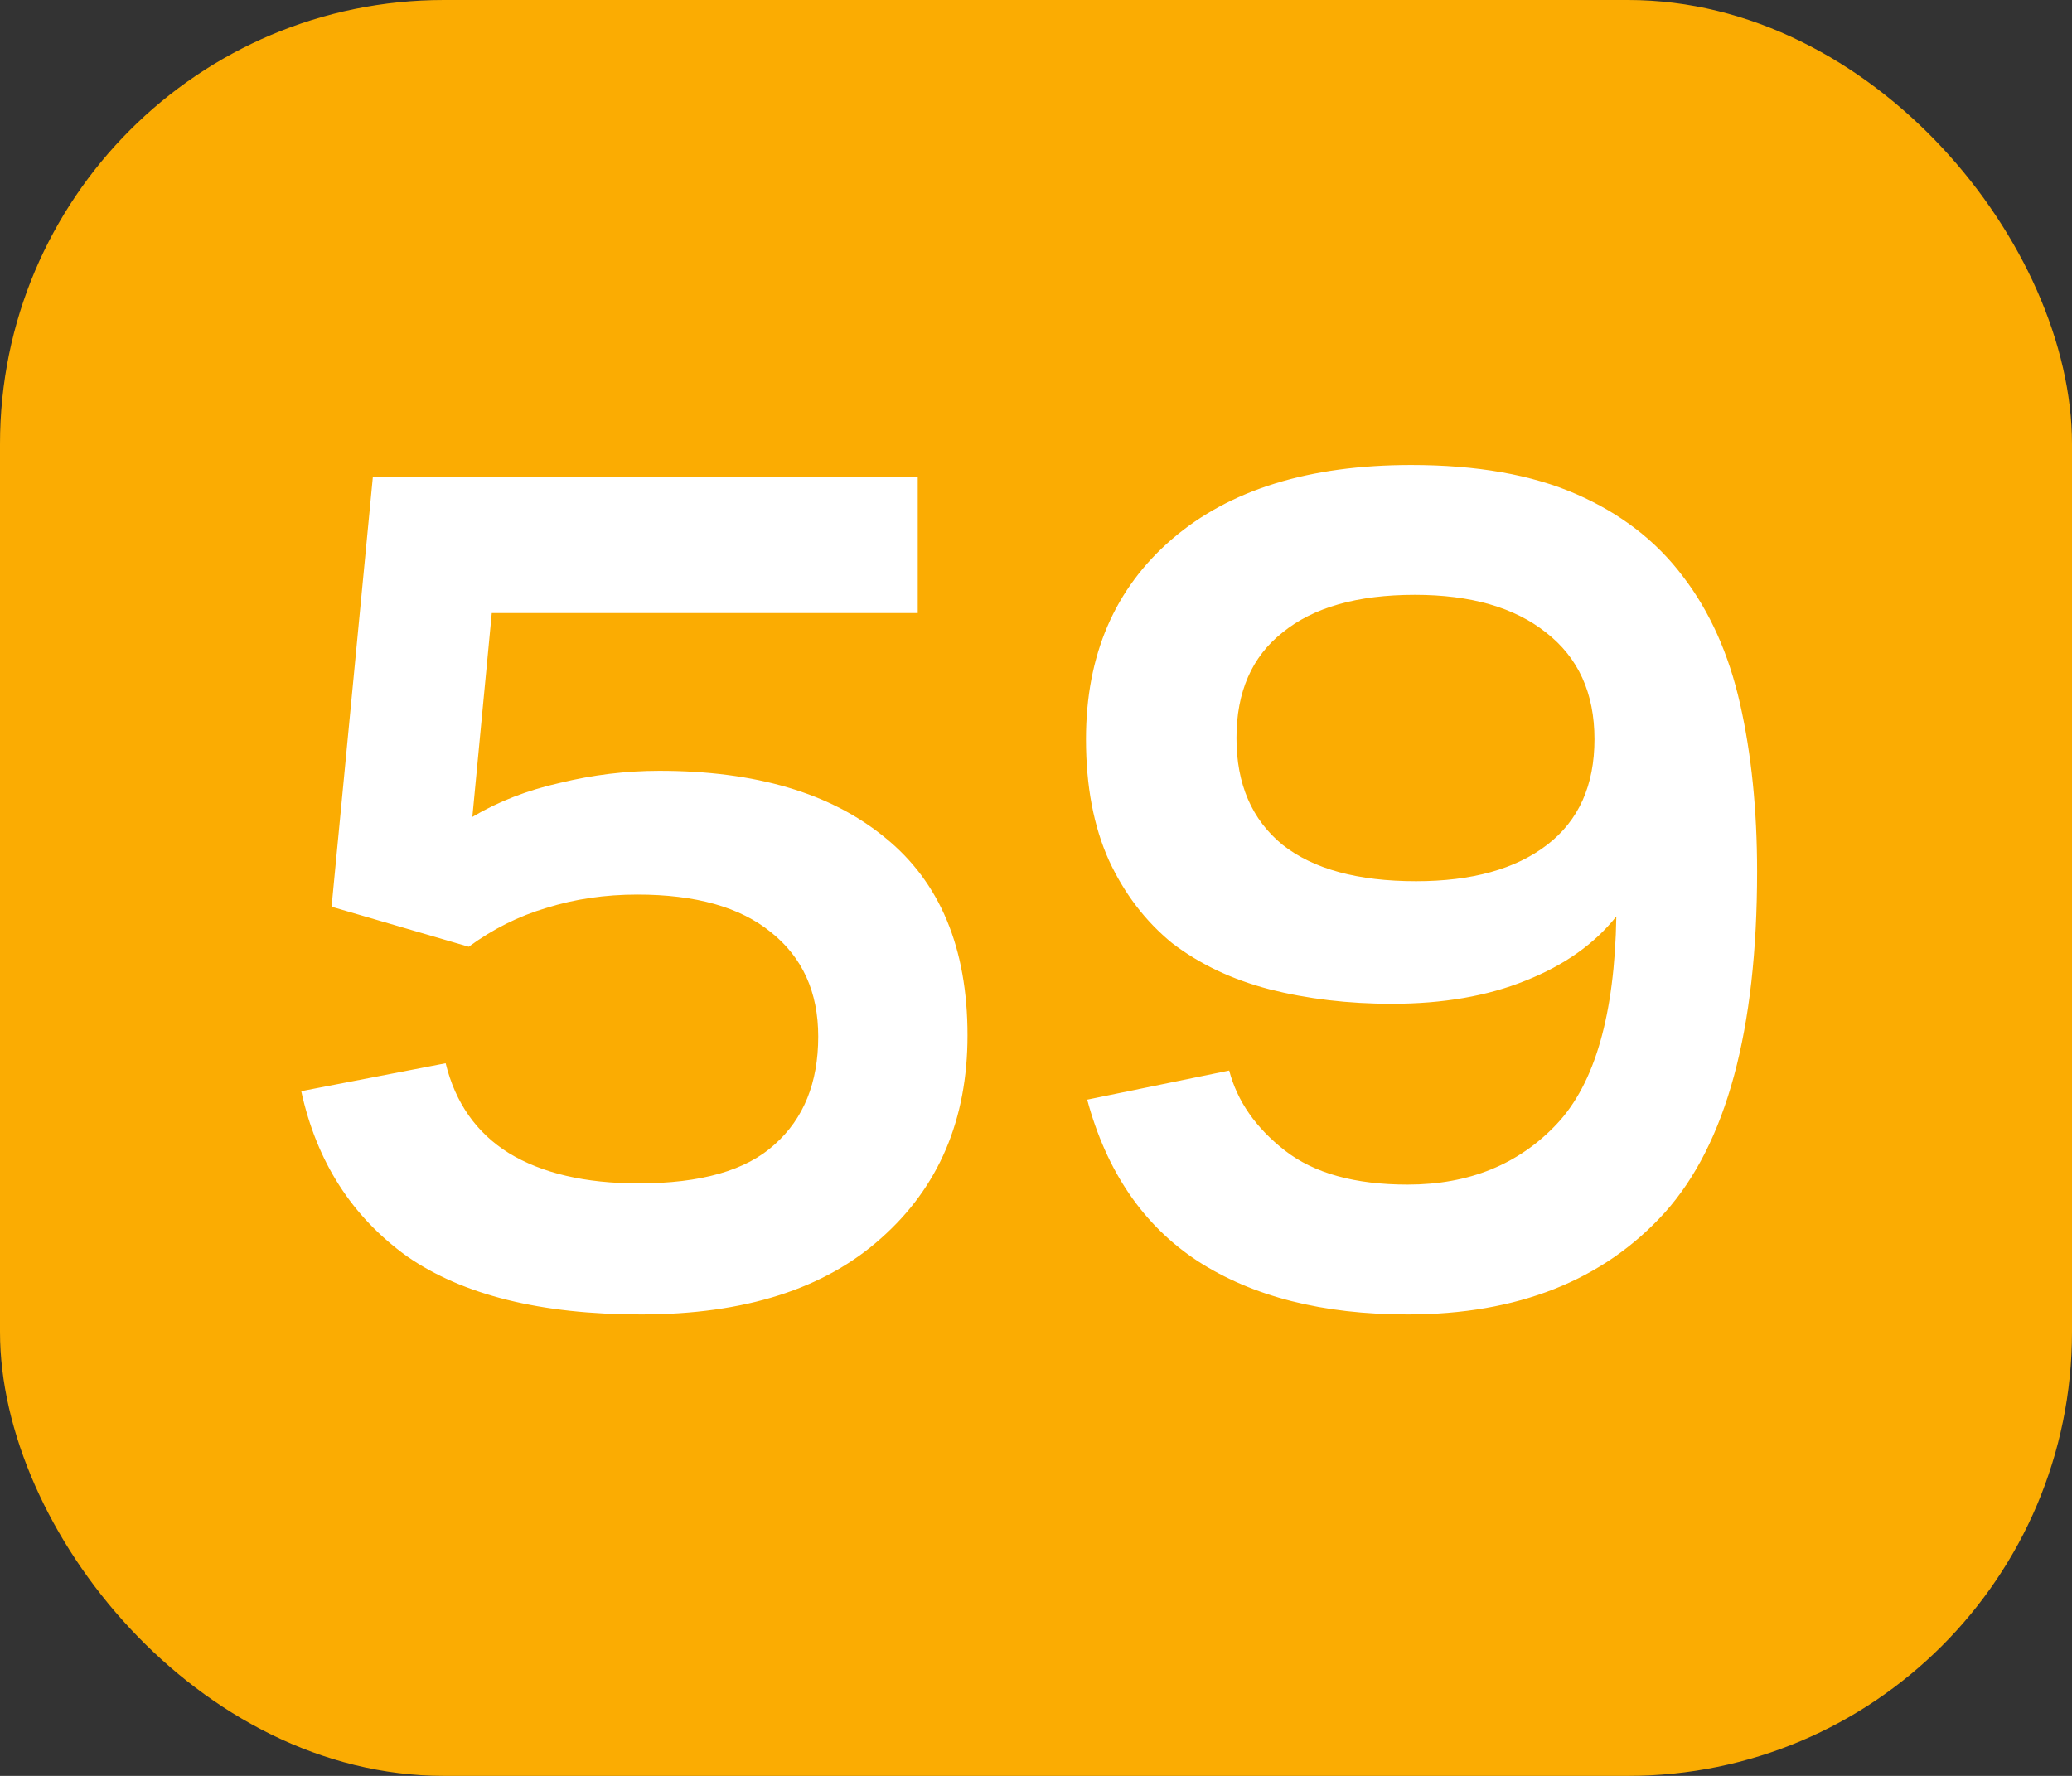
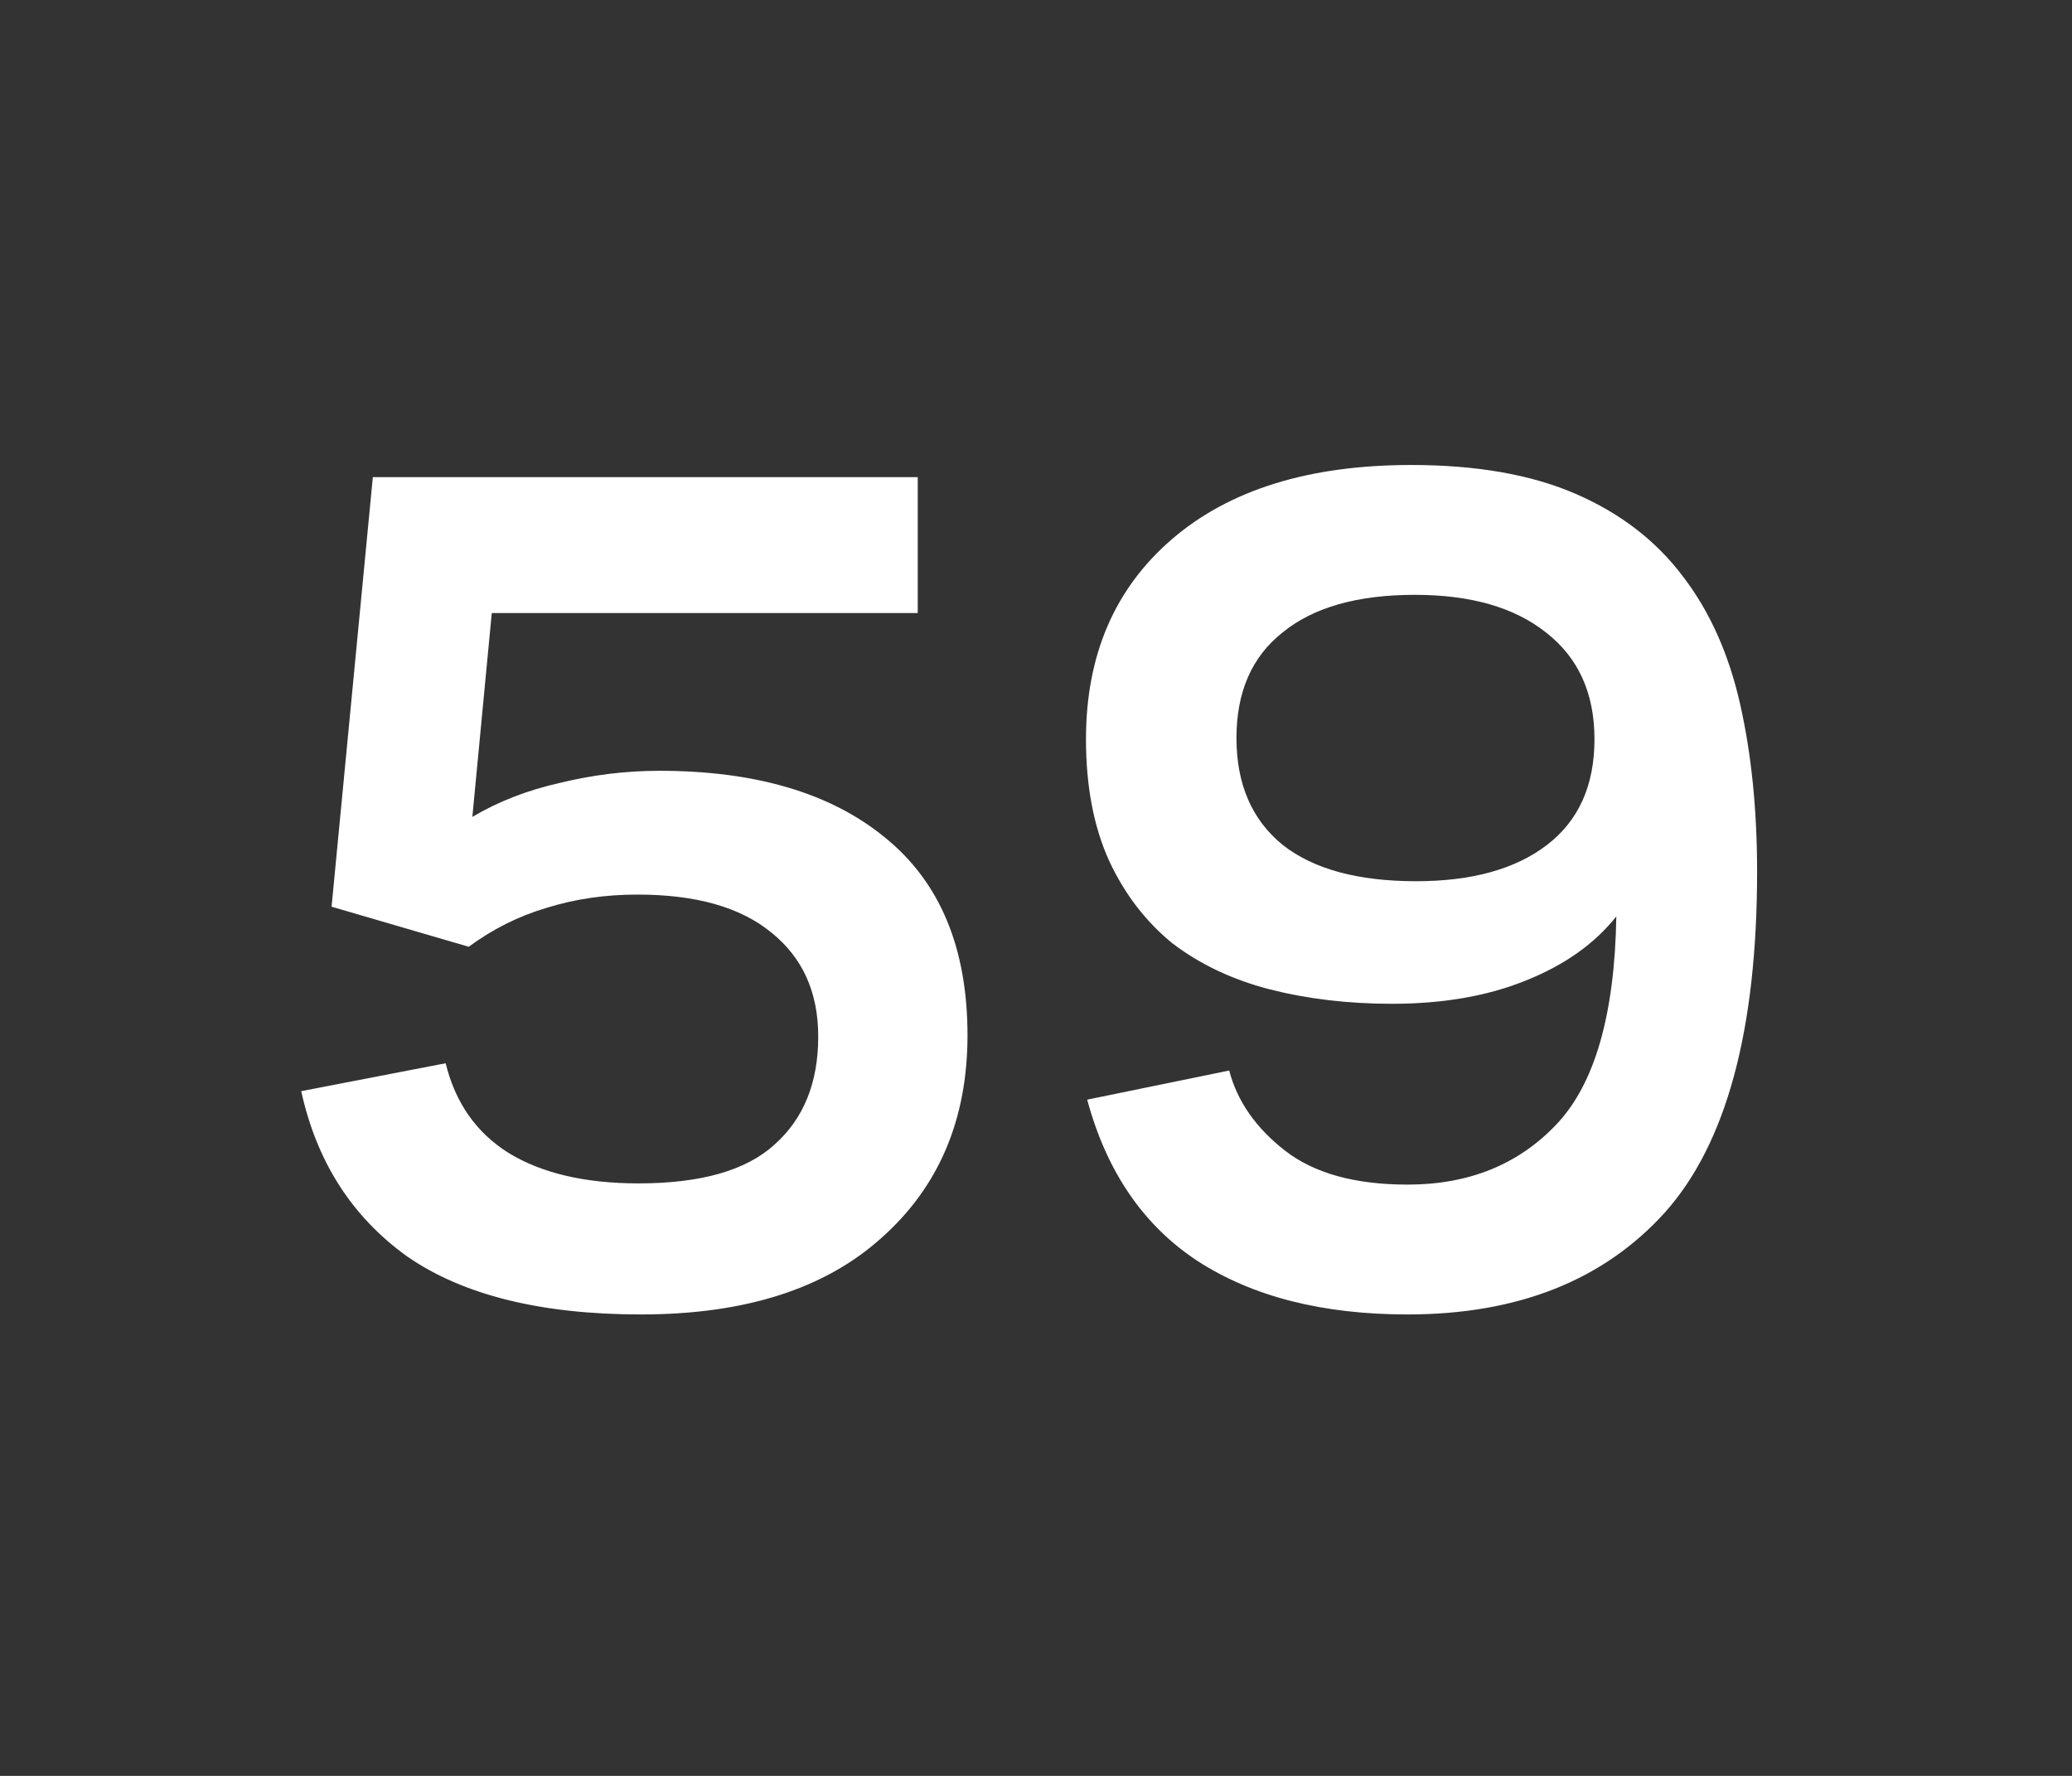
<svg xmlns="http://www.w3.org/2000/svg" width="140" height="120" viewBox="0 0 140 120" fill="none">
  <rect x="0" y="0" width="140" height="120" fill="#333333" stroke="none" />
-   <rect width="140" height="120" rx="30" fill="#FBAC02" />
  <path d="M62.01 41.424H33.228L31.916 55.2C33.665 54.161 35.633 53.396 37.82 52.904C40.061 52.357 42.303 52.084 44.544 52.084C51.049 52.084 56.133 53.587 59.796 56.594C63.513 59.601 65.372 64.056 65.372 69.96C65.372 75.645 63.431 80.21 59.55 83.654C55.723 87.098 50.311 88.82 43.314 88.82C36.535 88.82 31.26 87.508 27.488 84.884C23.771 82.205 21.393 78.488 20.354 73.732L30.112 71.846C30.768 74.525 32.189 76.547 34.376 77.914C36.617 79.281 39.542 79.964 43.15 79.964C47.359 79.964 50.421 79.089 52.334 77.34C54.302 75.591 55.286 73.158 55.286 70.042C55.286 67.035 54.22 64.685 52.088 62.99C50.011 61.295 47.004 60.448 43.068 60.448C40.881 60.448 38.831 60.749 36.918 61.35C35.059 61.897 33.31 62.771 31.67 63.974L22.404 61.268L25.192 32.24H62.01V41.424ZM73.377 49.952C73.377 44.267 75.318 39.757 79.199 36.422C83.081 33.087 88.465 31.42 95.353 31.42C99.781 31.42 103.499 32.076 106.505 33.388C109.512 34.7 111.917 36.559 113.721 38.964C115.525 41.315 116.81 44.185 117.575 47.574C118.341 50.963 118.723 54.735 118.723 58.89C118.723 69.605 116.646 77.285 112.491 81.932C108.337 86.524 102.542 88.82 95.107 88.82C89.367 88.82 84.639 87.617 80.921 85.212C77.259 82.807 74.771 79.171 73.459 74.306L83.053 72.338C83.6 74.415 84.857 76.219 86.825 77.75C88.793 79.281 91.554 80.046 95.107 80.046C99.262 80.046 102.624 78.679 105.193 75.946C107.763 73.213 109.102 68.539 109.211 61.924C107.735 63.783 105.685 65.231 103.061 66.27C100.492 67.309 97.485 67.828 94.041 67.828C91.089 67.828 88.329 67.5 85.759 66.844C83.245 66.188 81.058 65.149 79.199 63.728C77.395 62.252 75.974 60.393 74.935 58.152C73.897 55.856 73.377 53.123 73.377 49.952ZM95.681 59.546C99.453 59.546 102.405 58.726 104.537 57.086C106.669 55.446 107.735 53.068 107.735 49.952C107.735 46.836 106.642 44.431 104.455 42.736C102.323 41.041 99.371 40.194 95.599 40.194C91.718 40.194 88.739 41.041 86.661 42.736C84.584 44.376 83.545 46.754 83.545 49.87C83.545 52.986 84.584 55.391 86.661 57.086C88.739 58.726 91.745 59.546 95.681 59.546Z" fill="white" />
</svg>